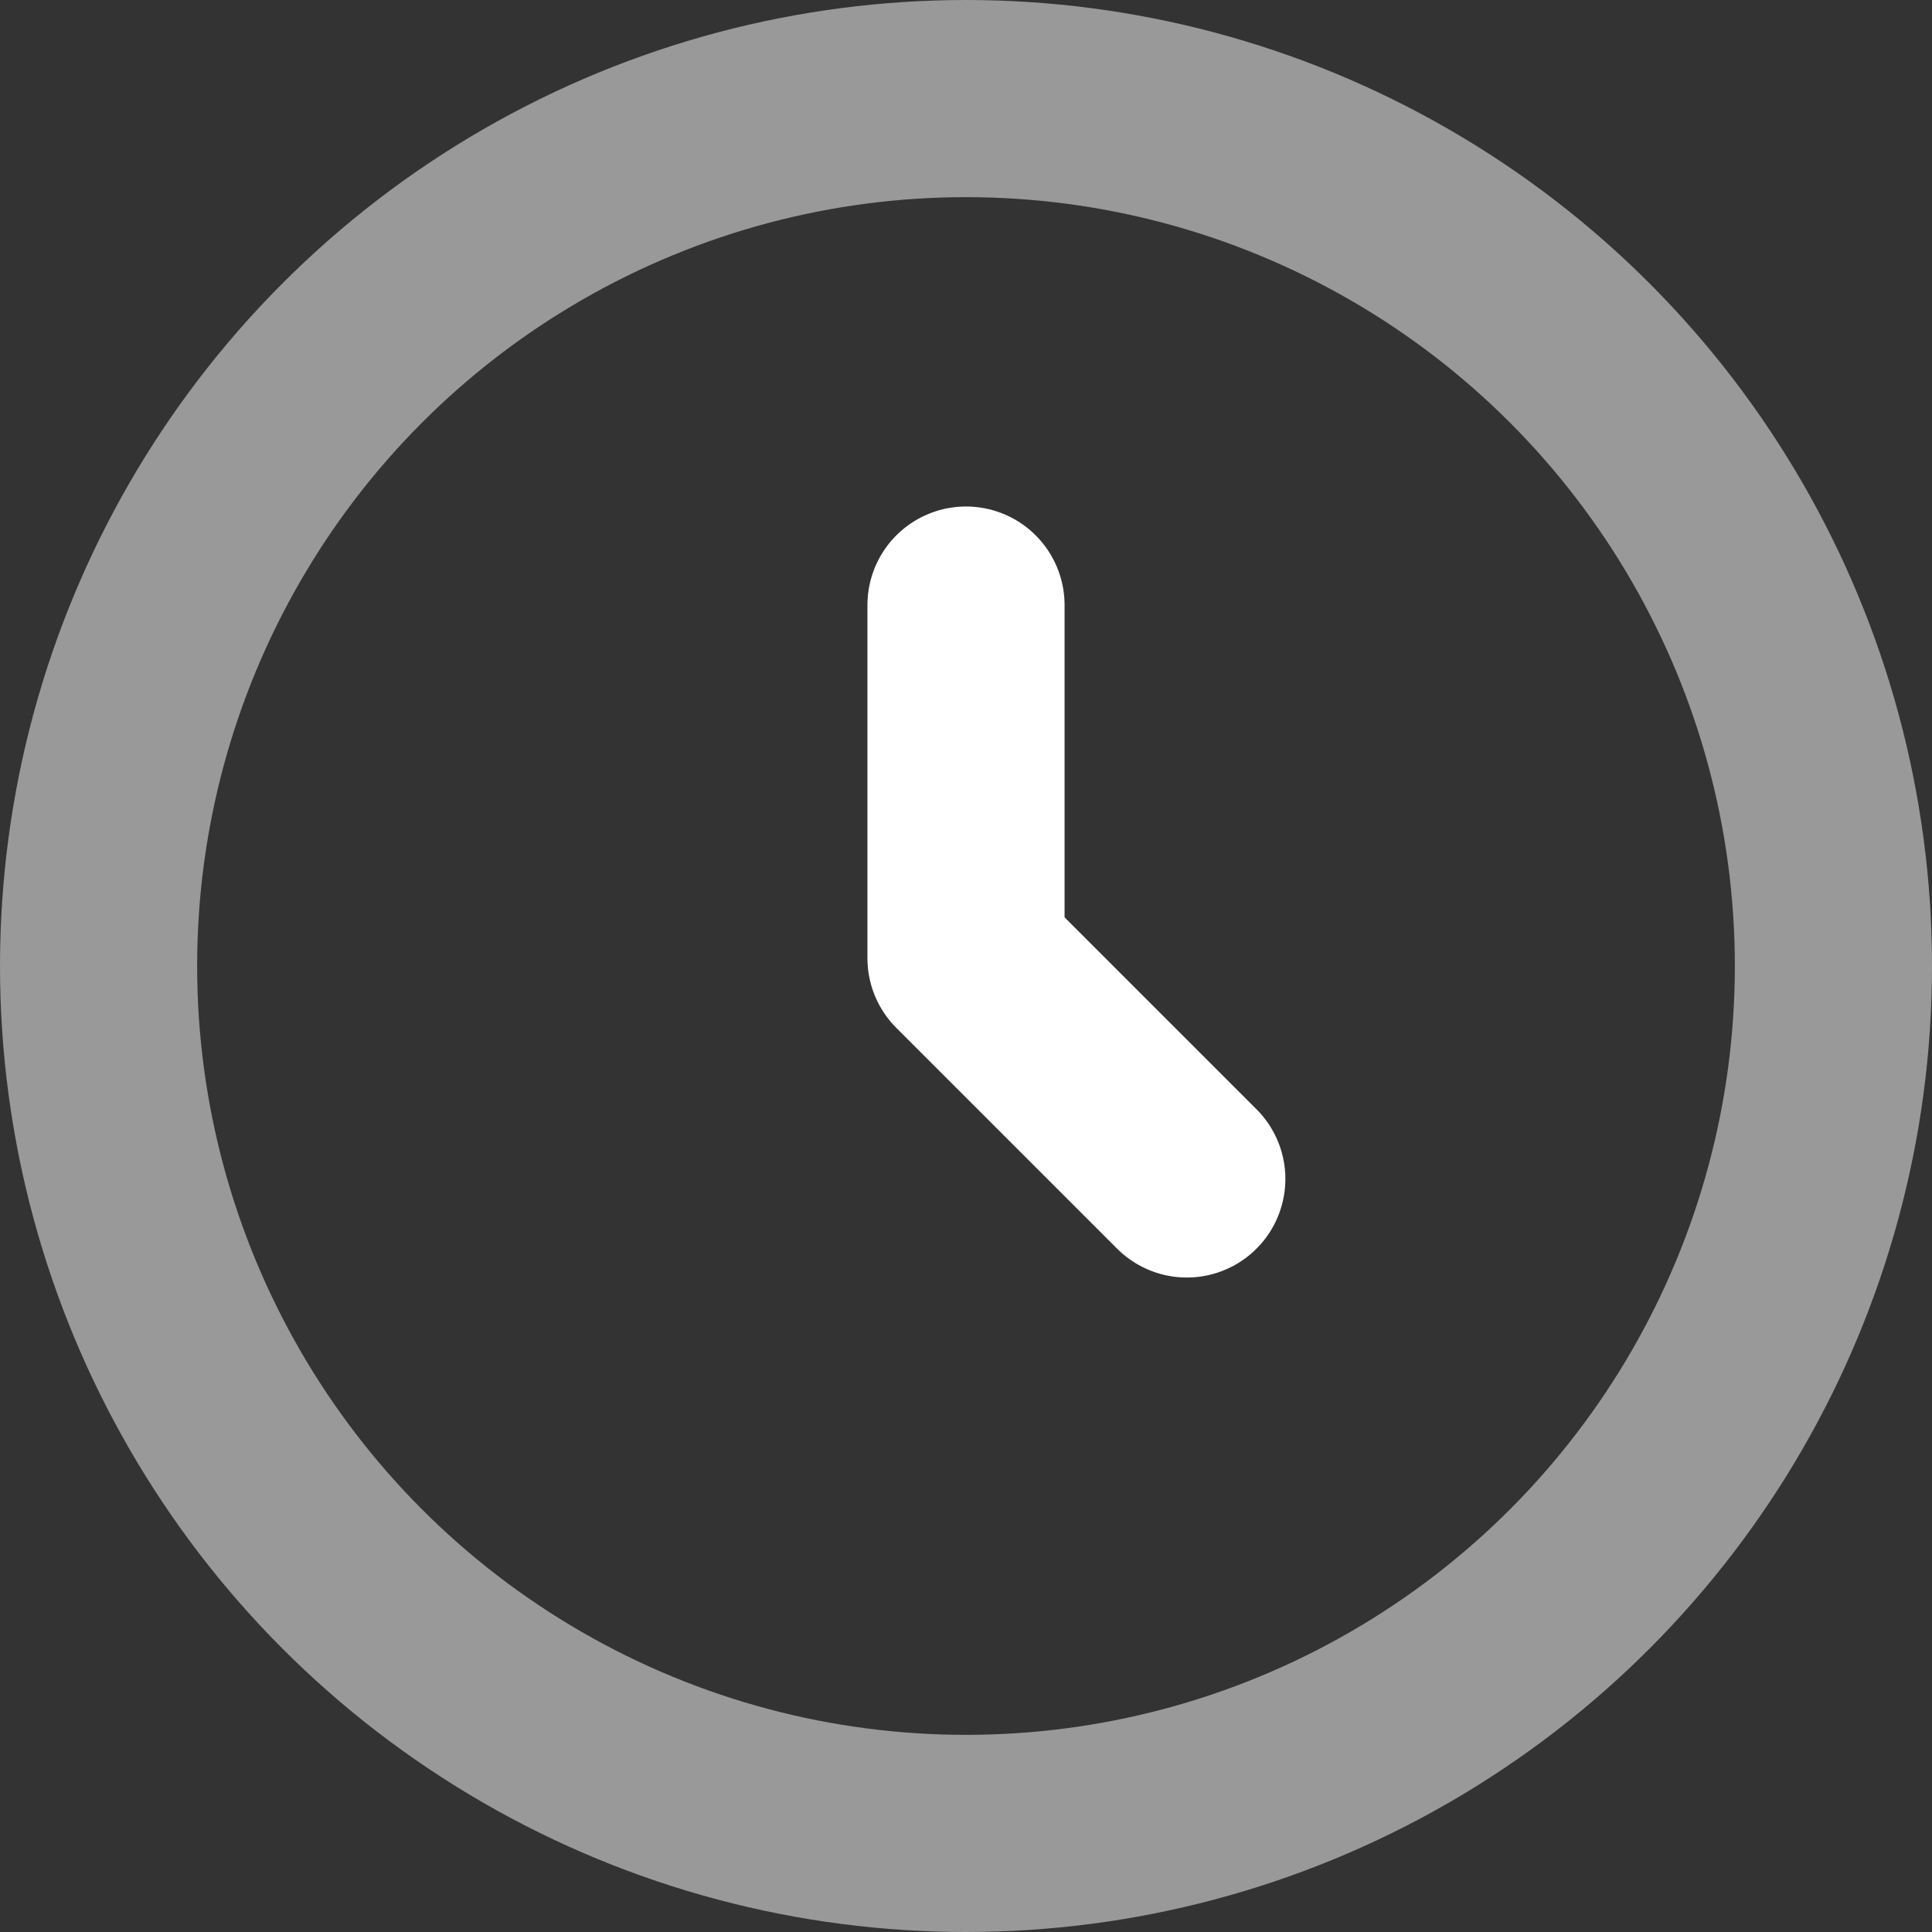
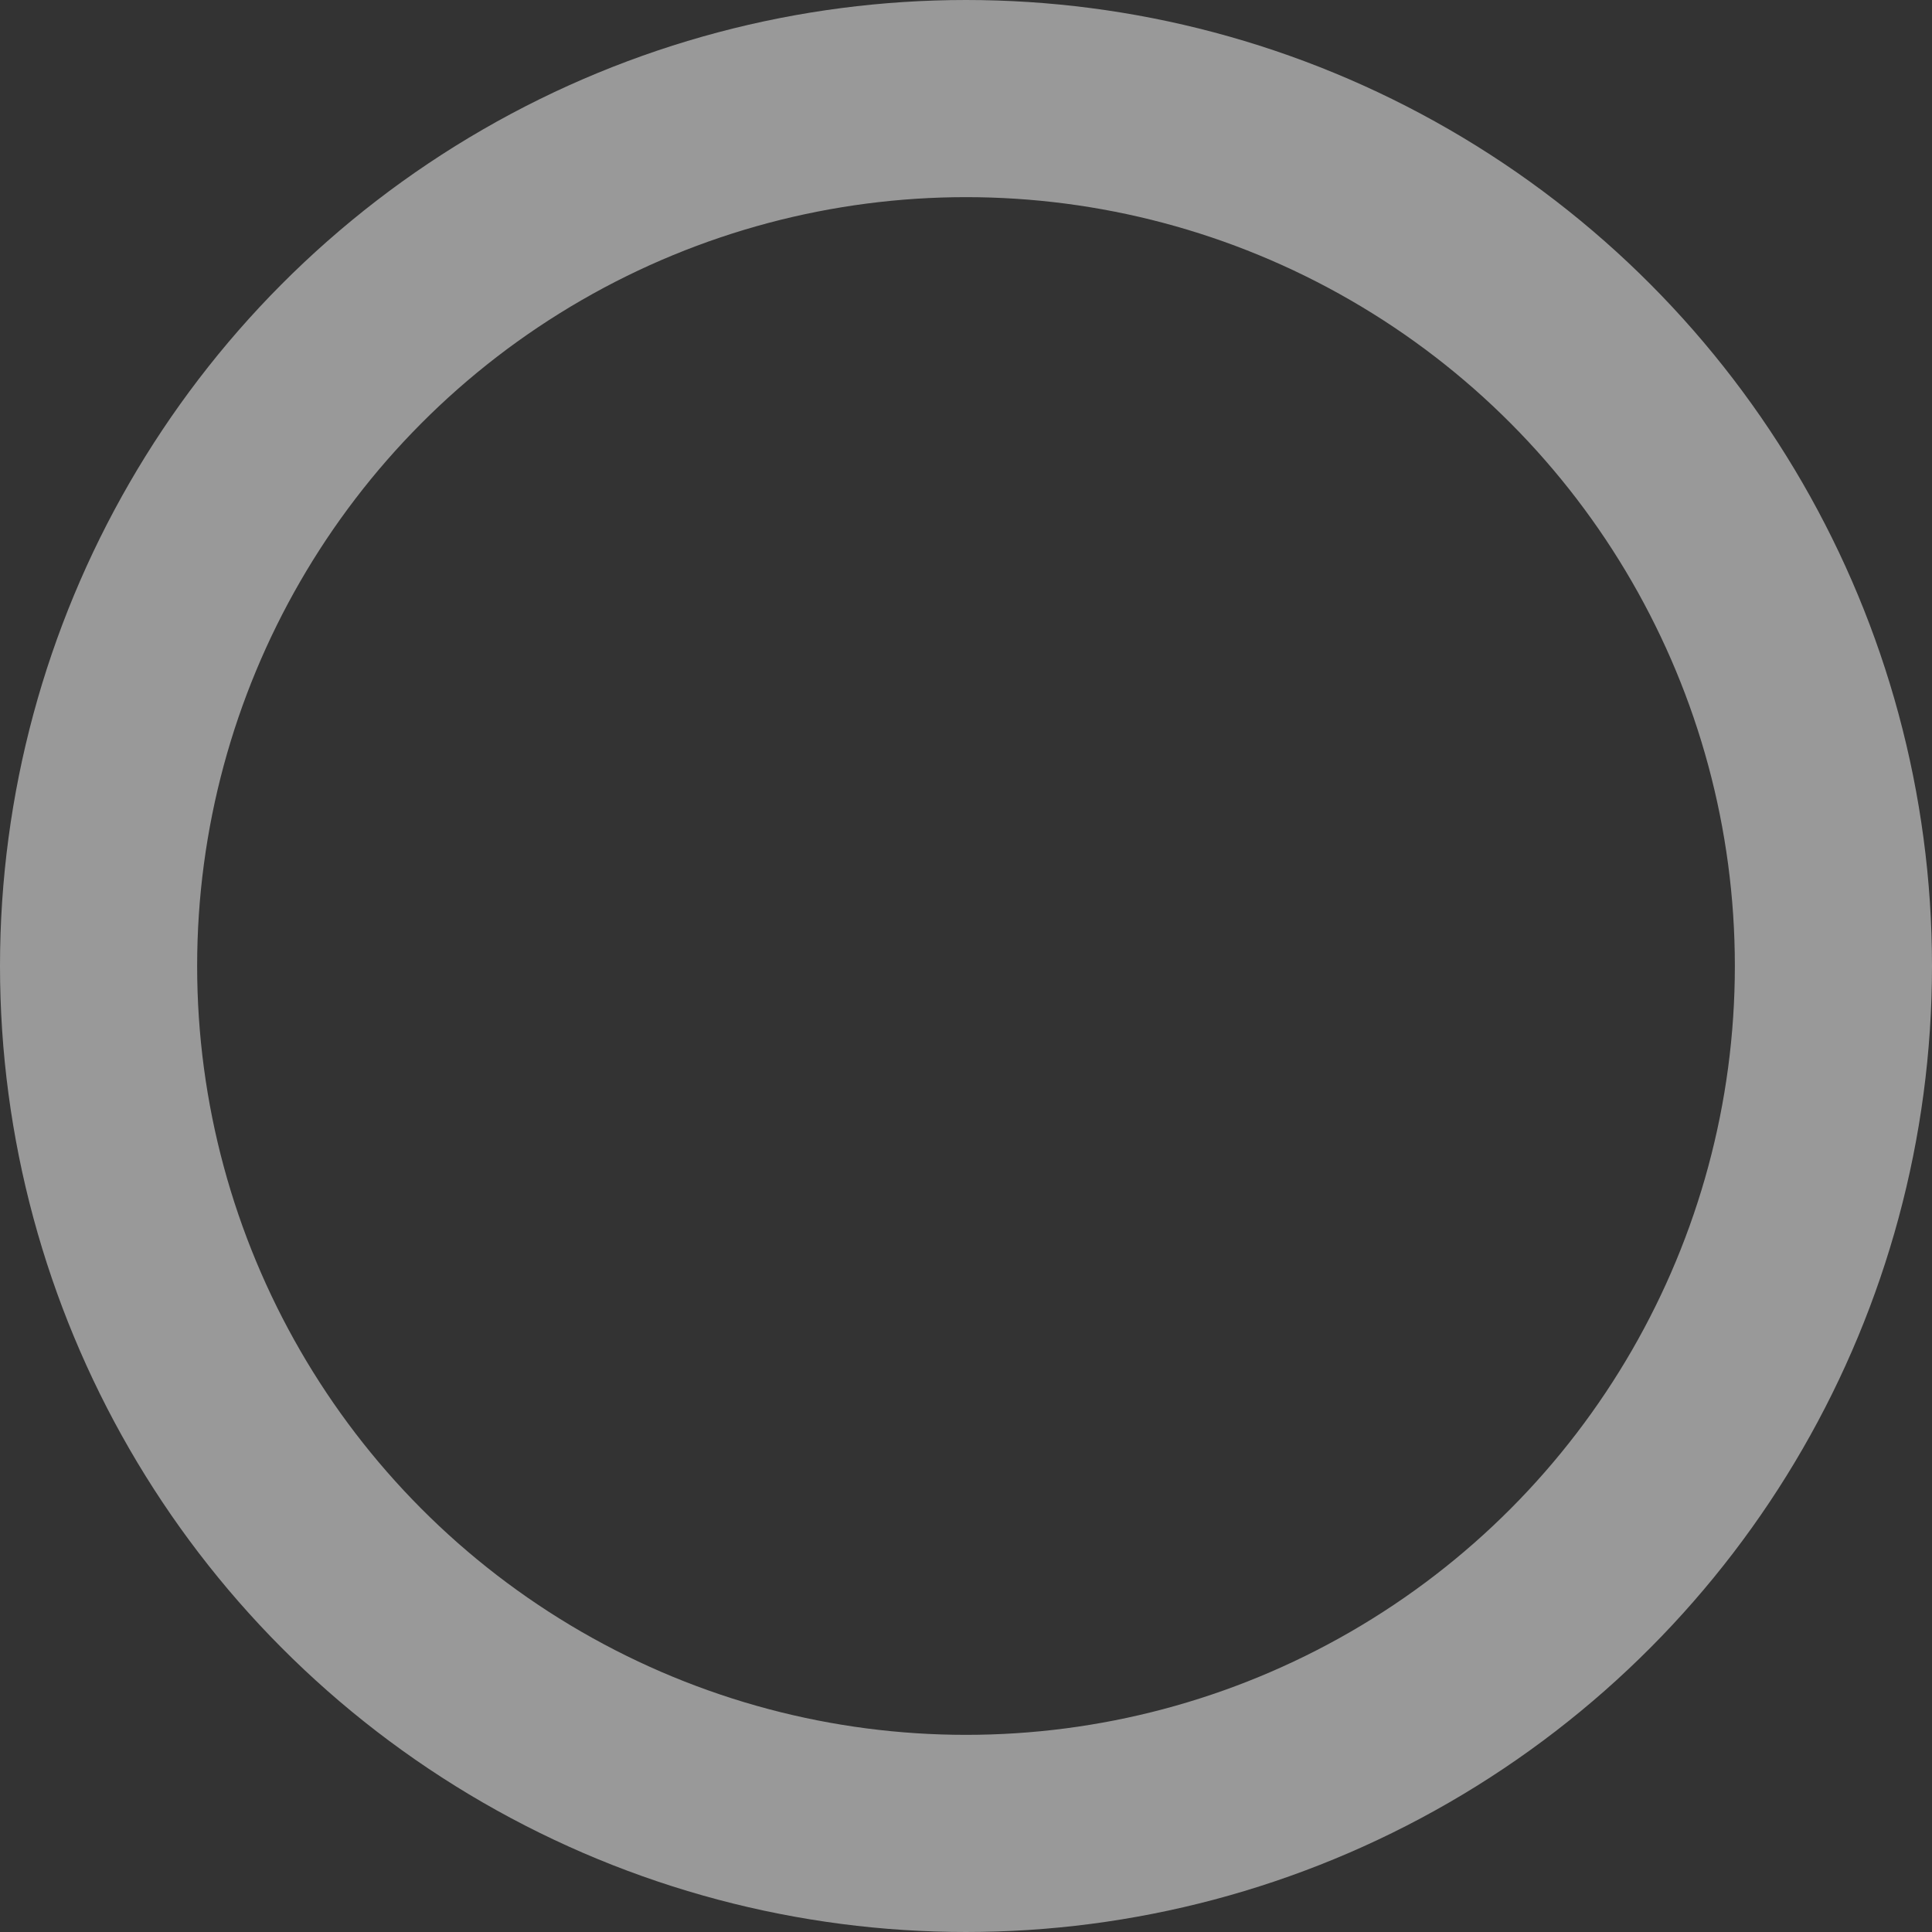
<svg xmlns="http://www.w3.org/2000/svg" width="49" height="49" viewBox="0 0 49 49">
  <rect x="0" y="0" width="49" height="49" fill="#333333" stroke="none" />
  <g id="clock-circle-svgrepo-com" transform="translate(2.5 2.301)">
    <circle id="Ellipse_1" data-name="Ellipse 1" cx="22" cy="22" r="22" transform="translate(0 0.199)" fill="none" stroke="#fff" stroke-width="5" opacity="0.5" />
-     <path id="Path_8" data-name="Path 8" d="M12,8v8.955l5.6,5.6" transform="translate(10 5.045)" fill="none" stroke="#fff" stroke-linecap="round" stroke-linejoin="round" stroke-width="5" />
  </g>
</svg>